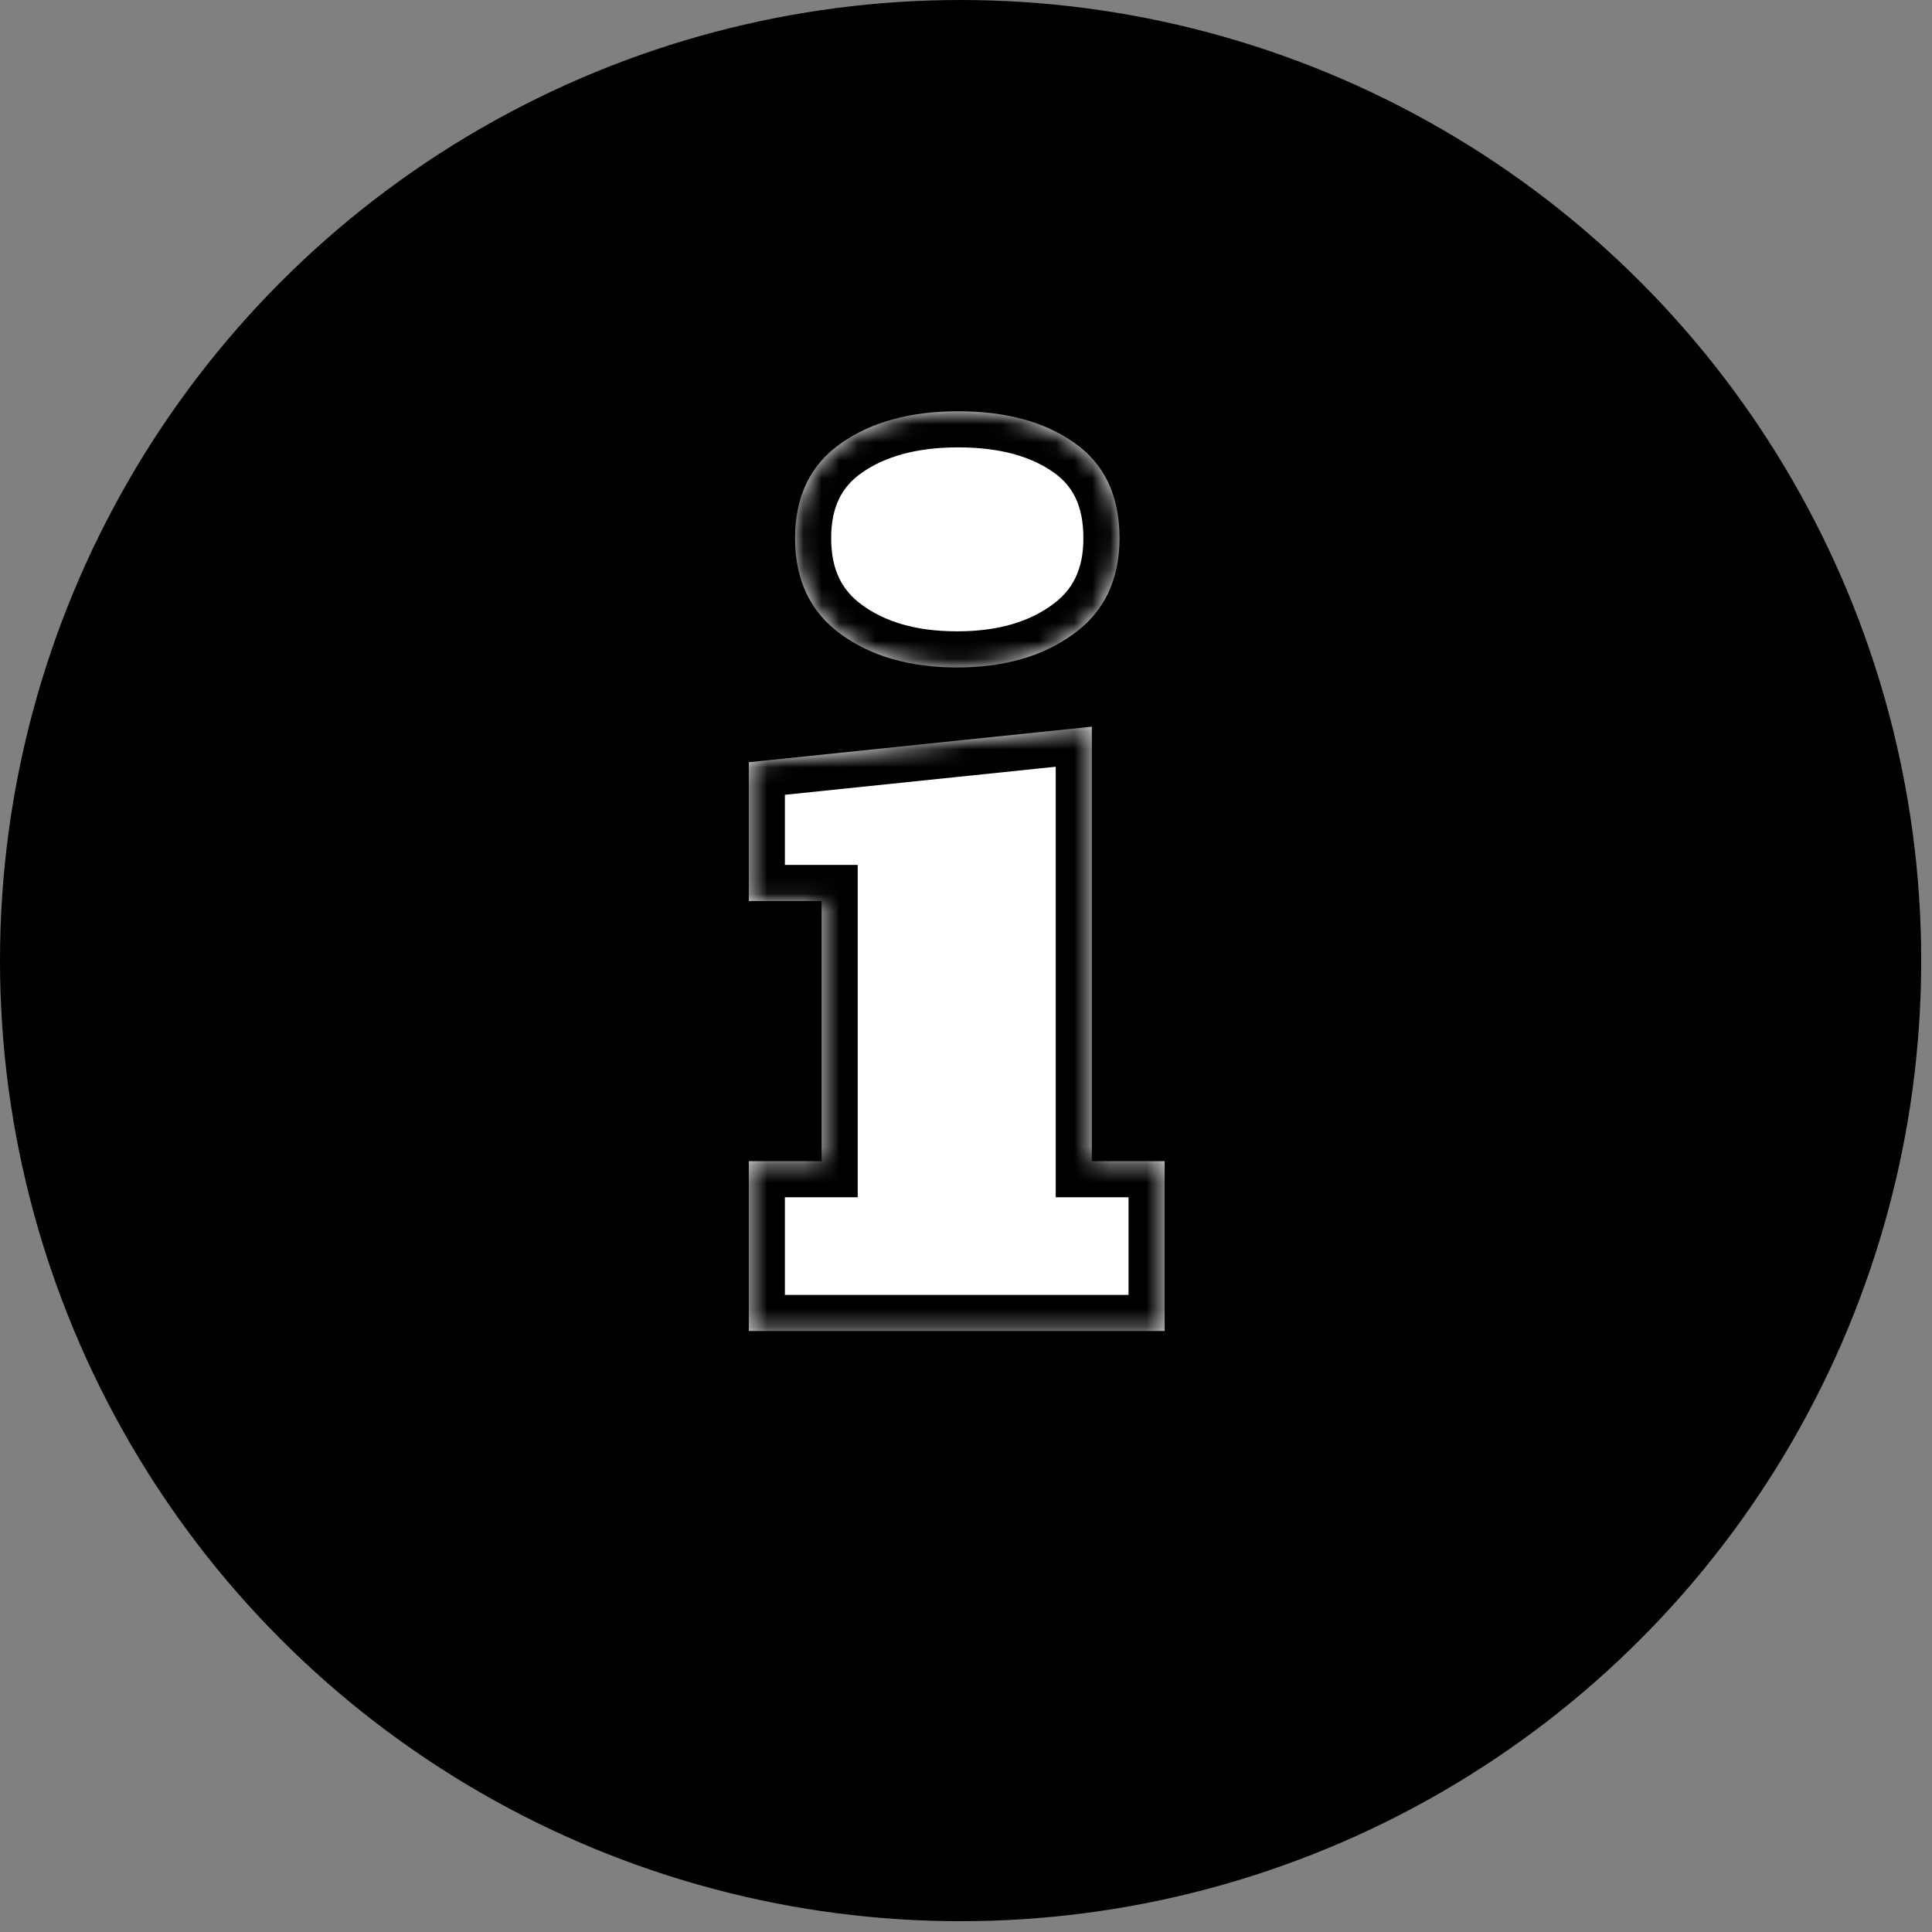
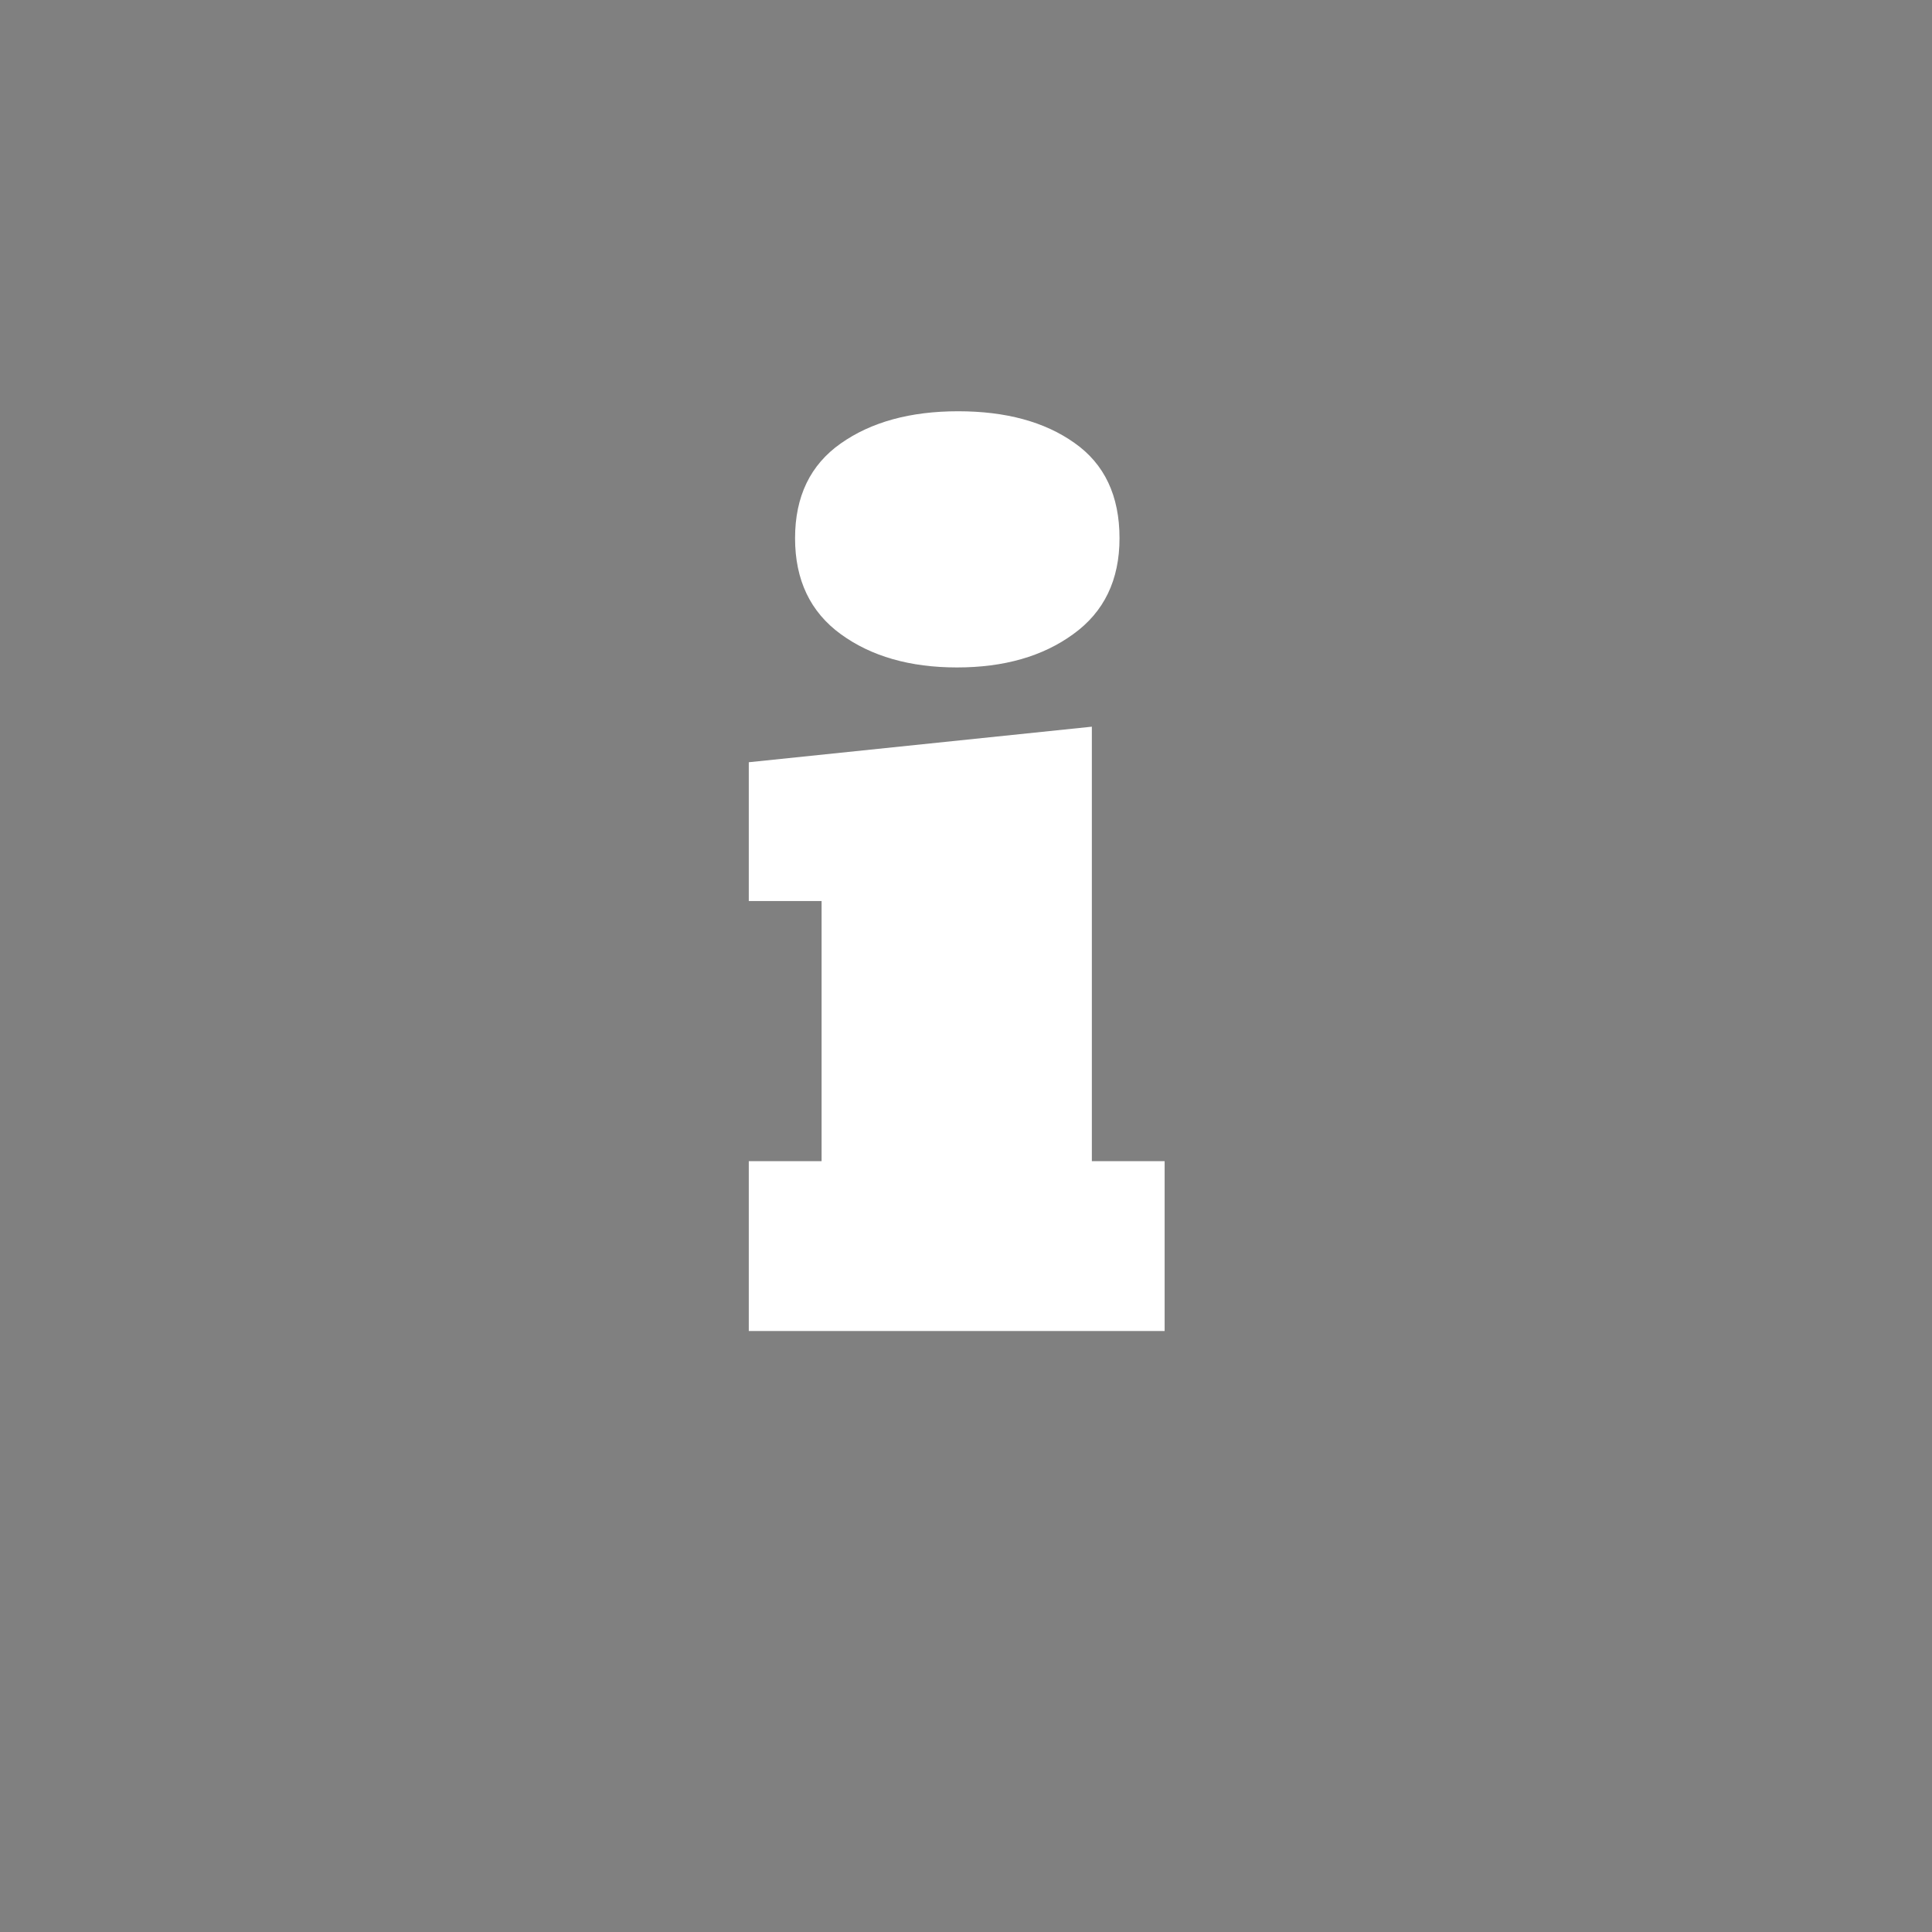
<svg xmlns="http://www.w3.org/2000/svg" width="107" height="107" viewBox="0 0 107 107" fill="none">
  <rect x="0" y="0" width="107" height="107" fill="#808080" stroke="none" />
-   <circle cx="53.201" cy="53.201" r="52.201" fill="black" stroke="black" stroke-width="2" />
  <mask id="path-2-inside-1_647_1385" fill="white">
    <path d="M53.002 36.965C50.397 36.965 48.252 36.35 46.564 35.121C44.877 33.892 44.033 32.121 44.033 29.809C44.033 27.496 44.877 25.746 46.564 24.559C48.252 23.371 50.418 22.777 53.064 22.777C55.71 22.777 57.856 23.361 59.502 24.527C61.168 25.694 62.002 27.454 62.002 29.809C62.002 32.121 61.147 33.892 59.439 35.121C57.752 36.35 55.606 36.965 53.002 36.965ZM64.501 64.309V73.715H41.47V64.309H45.502V49.902H41.47V42.215L60.47 40.246V64.309H64.501Z" />
  </mask>
  <path d="M53.002 36.965C50.397 36.965 48.252 36.35 46.564 35.121C44.877 33.892 44.033 32.121 44.033 29.809C44.033 27.496 44.877 25.746 46.564 24.559C48.252 23.371 50.418 22.777 53.064 22.777C55.71 22.777 57.856 23.361 59.502 24.527C61.168 25.694 62.002 27.454 62.002 29.809C62.002 32.121 61.147 33.892 59.439 35.121C57.752 36.35 55.606 36.965 53.002 36.965ZM64.501 64.309V73.715H41.47V64.309H45.502V49.902H41.47V42.215L60.47 40.246V64.309H64.501Z" fill="white" />
-   <path d="M59.502 24.527L58.345 26.159L58.355 26.166L59.502 24.527ZM59.439 35.121L58.271 33.498L58.261 33.505L59.439 35.121ZM64.501 64.309H66.501V62.309H64.501V64.309ZM64.501 73.715V75.715H66.501V73.715H64.501ZM41.47 73.715H39.47V75.715H41.47V73.715ZM41.47 64.309V62.309H39.47V64.309H41.47ZM45.502 64.309V66.309H47.502V64.309H45.502ZM45.502 49.902H47.502V47.902H45.502V49.902ZM41.47 49.902H39.47V51.902H41.47V49.902ZM41.47 42.215L41.264 40.225L39.47 40.411V42.215H41.47ZM60.47 40.246H62.47V38.028L60.264 38.257L60.47 40.246ZM60.47 64.309H58.47V66.309H60.47V64.309ZM53.002 34.965C50.715 34.965 49.01 34.429 47.742 33.505L45.386 36.738C47.493 38.272 50.08 38.965 53.002 38.965V34.965ZM47.742 33.505C46.632 32.696 46.033 31.561 46.033 29.809H42.033C42.033 32.681 43.121 35.087 45.386 36.738L47.742 33.505ZM46.033 29.809C46.033 28.056 46.63 26.957 47.715 26.194L45.413 22.923C43.123 24.535 42.033 26.936 42.033 29.809H46.033ZM47.715 26.194C48.981 25.303 50.714 24.777 53.064 24.777V20.777C50.122 20.777 47.521 21.439 45.413 22.923L47.715 26.194ZM53.064 24.777C55.423 24.777 57.128 25.297 58.345 26.159L60.658 22.896C58.583 21.425 55.996 20.777 53.064 20.777V24.777ZM58.355 26.166C59.397 26.895 60.002 27.989 60.002 29.809H64.001C64.001 26.92 62.94 24.493 60.648 22.889L58.355 26.166ZM60.002 29.809C60.002 31.552 59.4 32.685 58.271 33.498L60.607 36.745C62.895 35.098 64.001 32.691 64.001 29.809H60.002ZM58.261 33.505C56.993 34.429 55.288 34.965 53.002 34.965V38.965C55.923 38.965 58.51 38.272 60.617 36.738L58.261 33.505ZM62.502 64.309V73.715H66.501V64.309H62.502ZM64.501 71.715H41.47V75.715H64.501V71.715ZM43.47 73.715V64.309H39.47V73.715H43.47ZM41.47 66.309H45.502V62.309H41.47V66.309ZM47.502 64.309V49.902H43.502V64.309H47.502ZM45.502 47.902H41.47V51.902H45.502V47.902ZM43.47 49.902V42.215H39.47V49.902H43.47ZM41.676 44.204L60.676 42.235L60.264 38.257L41.264 40.225L41.676 44.204ZM58.47 40.246V64.309H62.47V40.246H58.47ZM60.47 66.309H64.501V62.309H60.47V66.309Z" fill="black" mask="url(#path-2-inside-1_647_1385)" />
</svg>